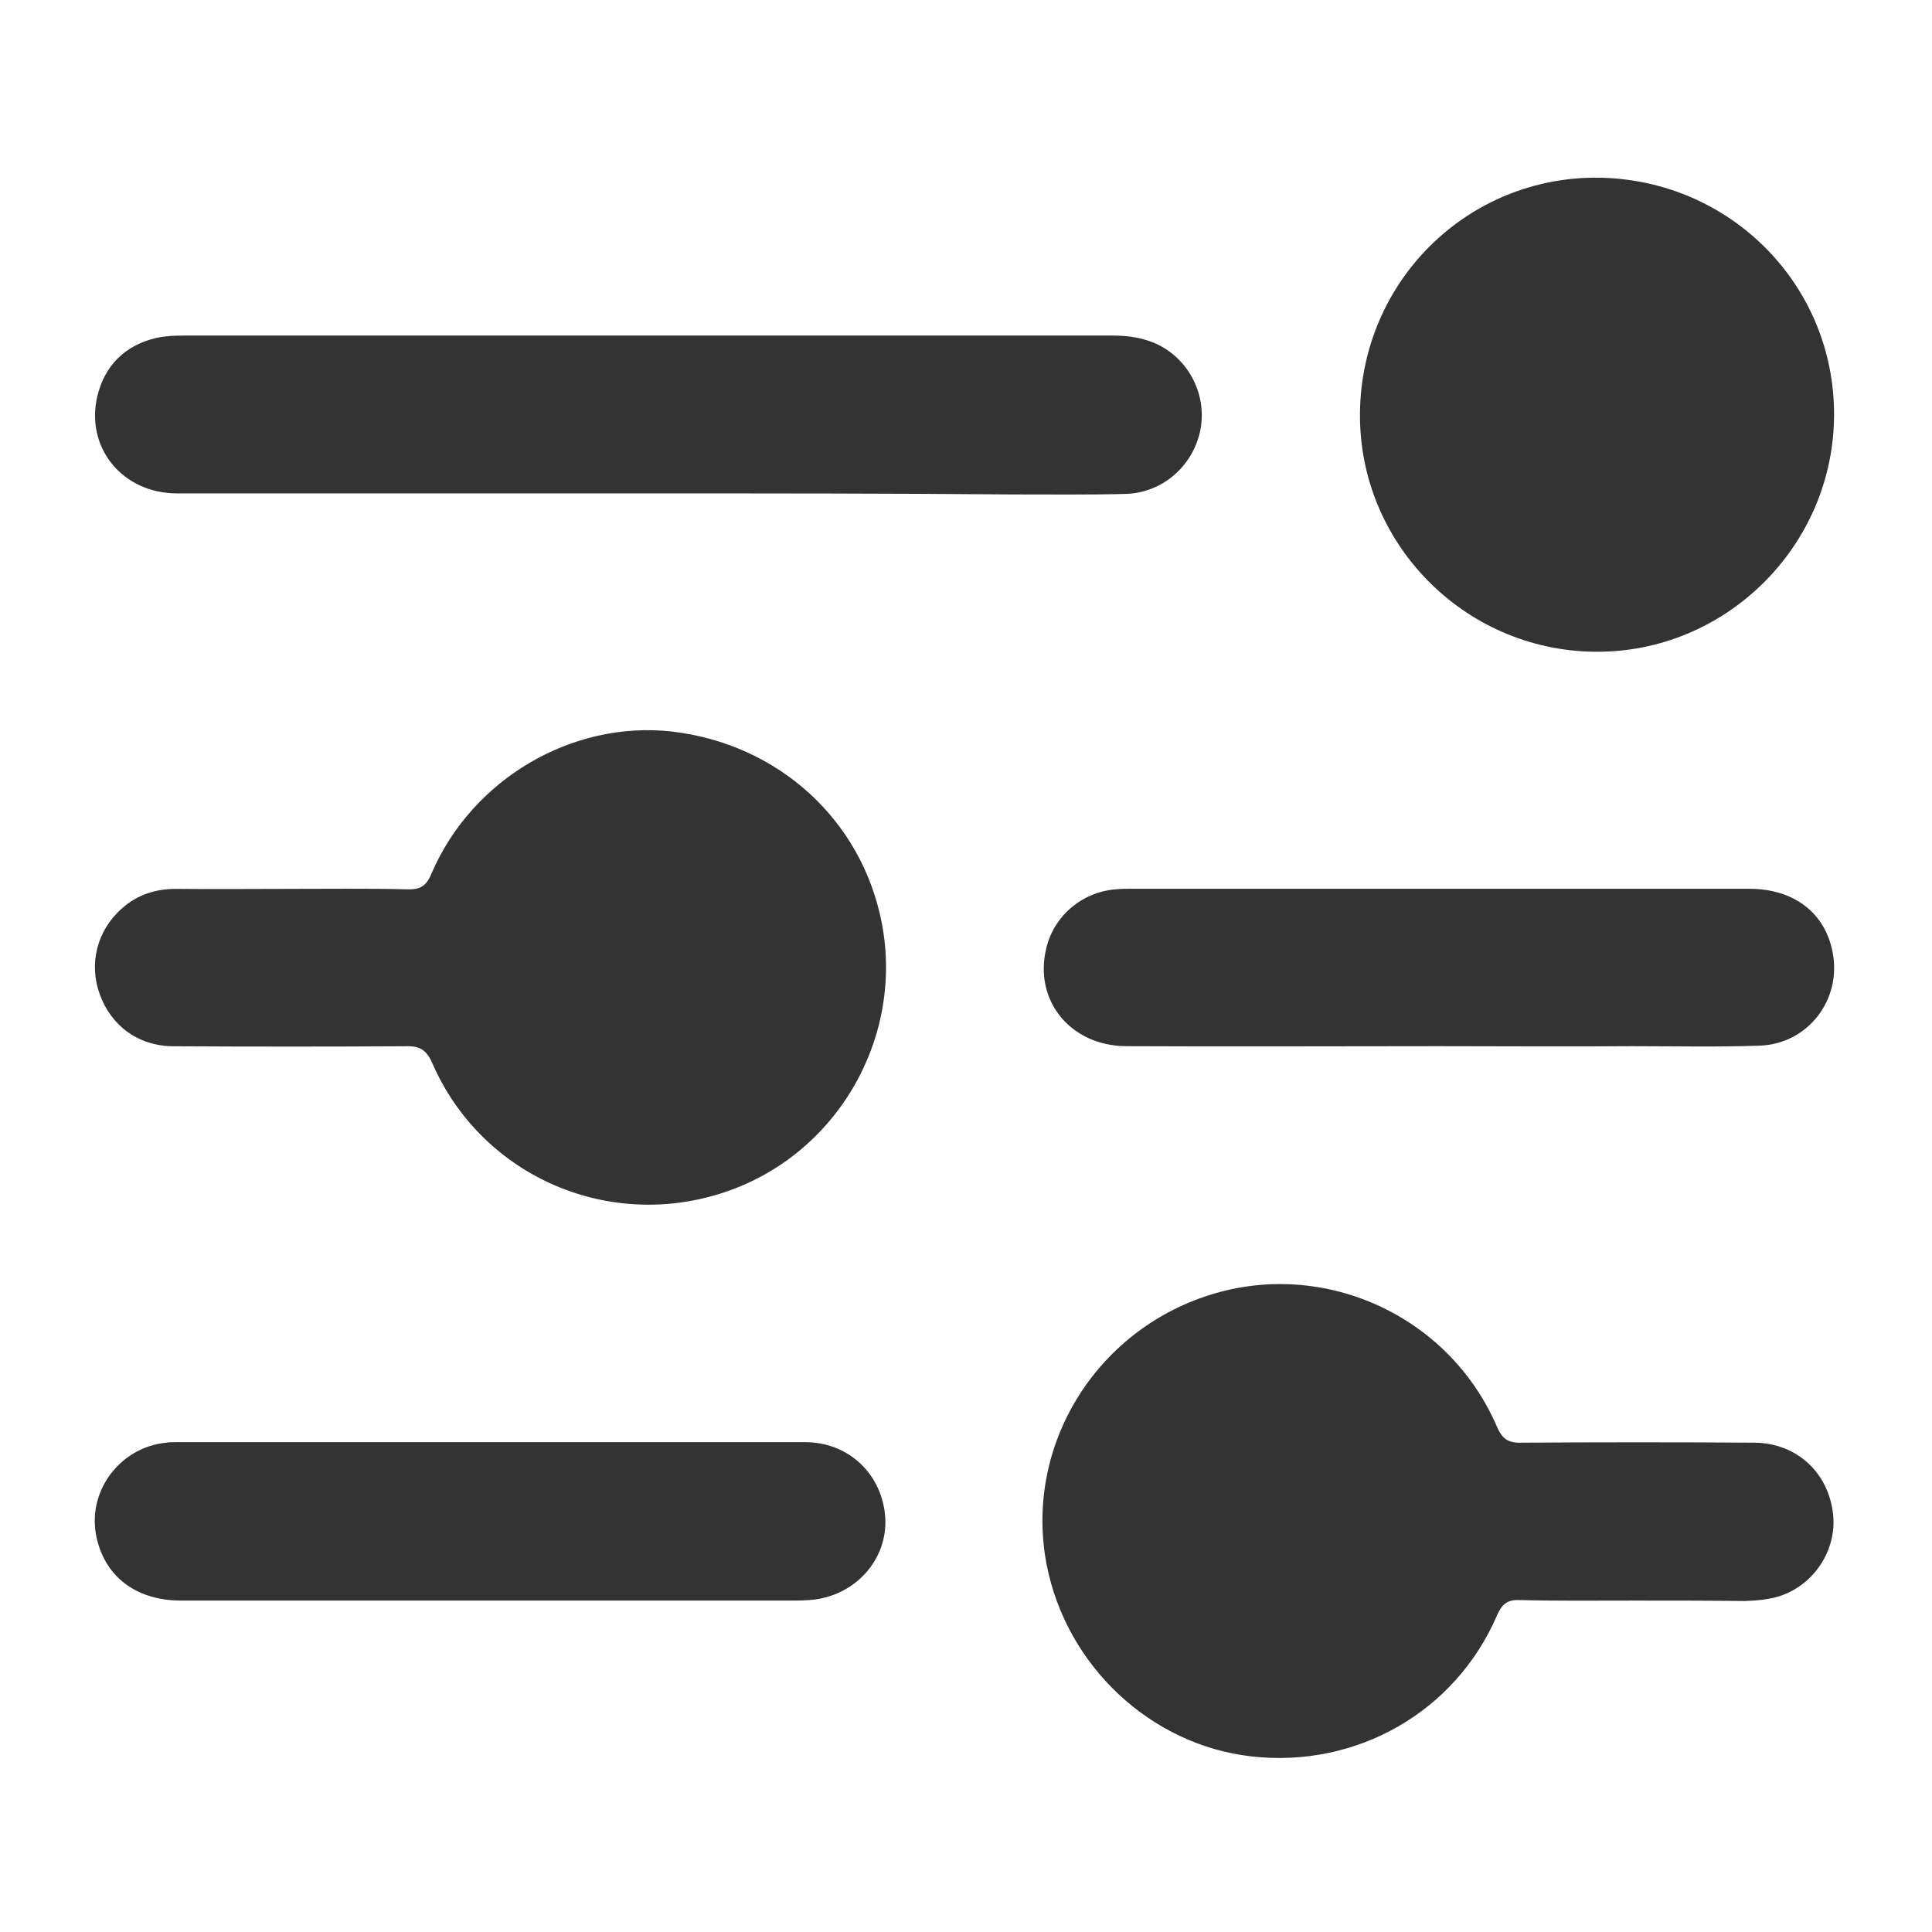
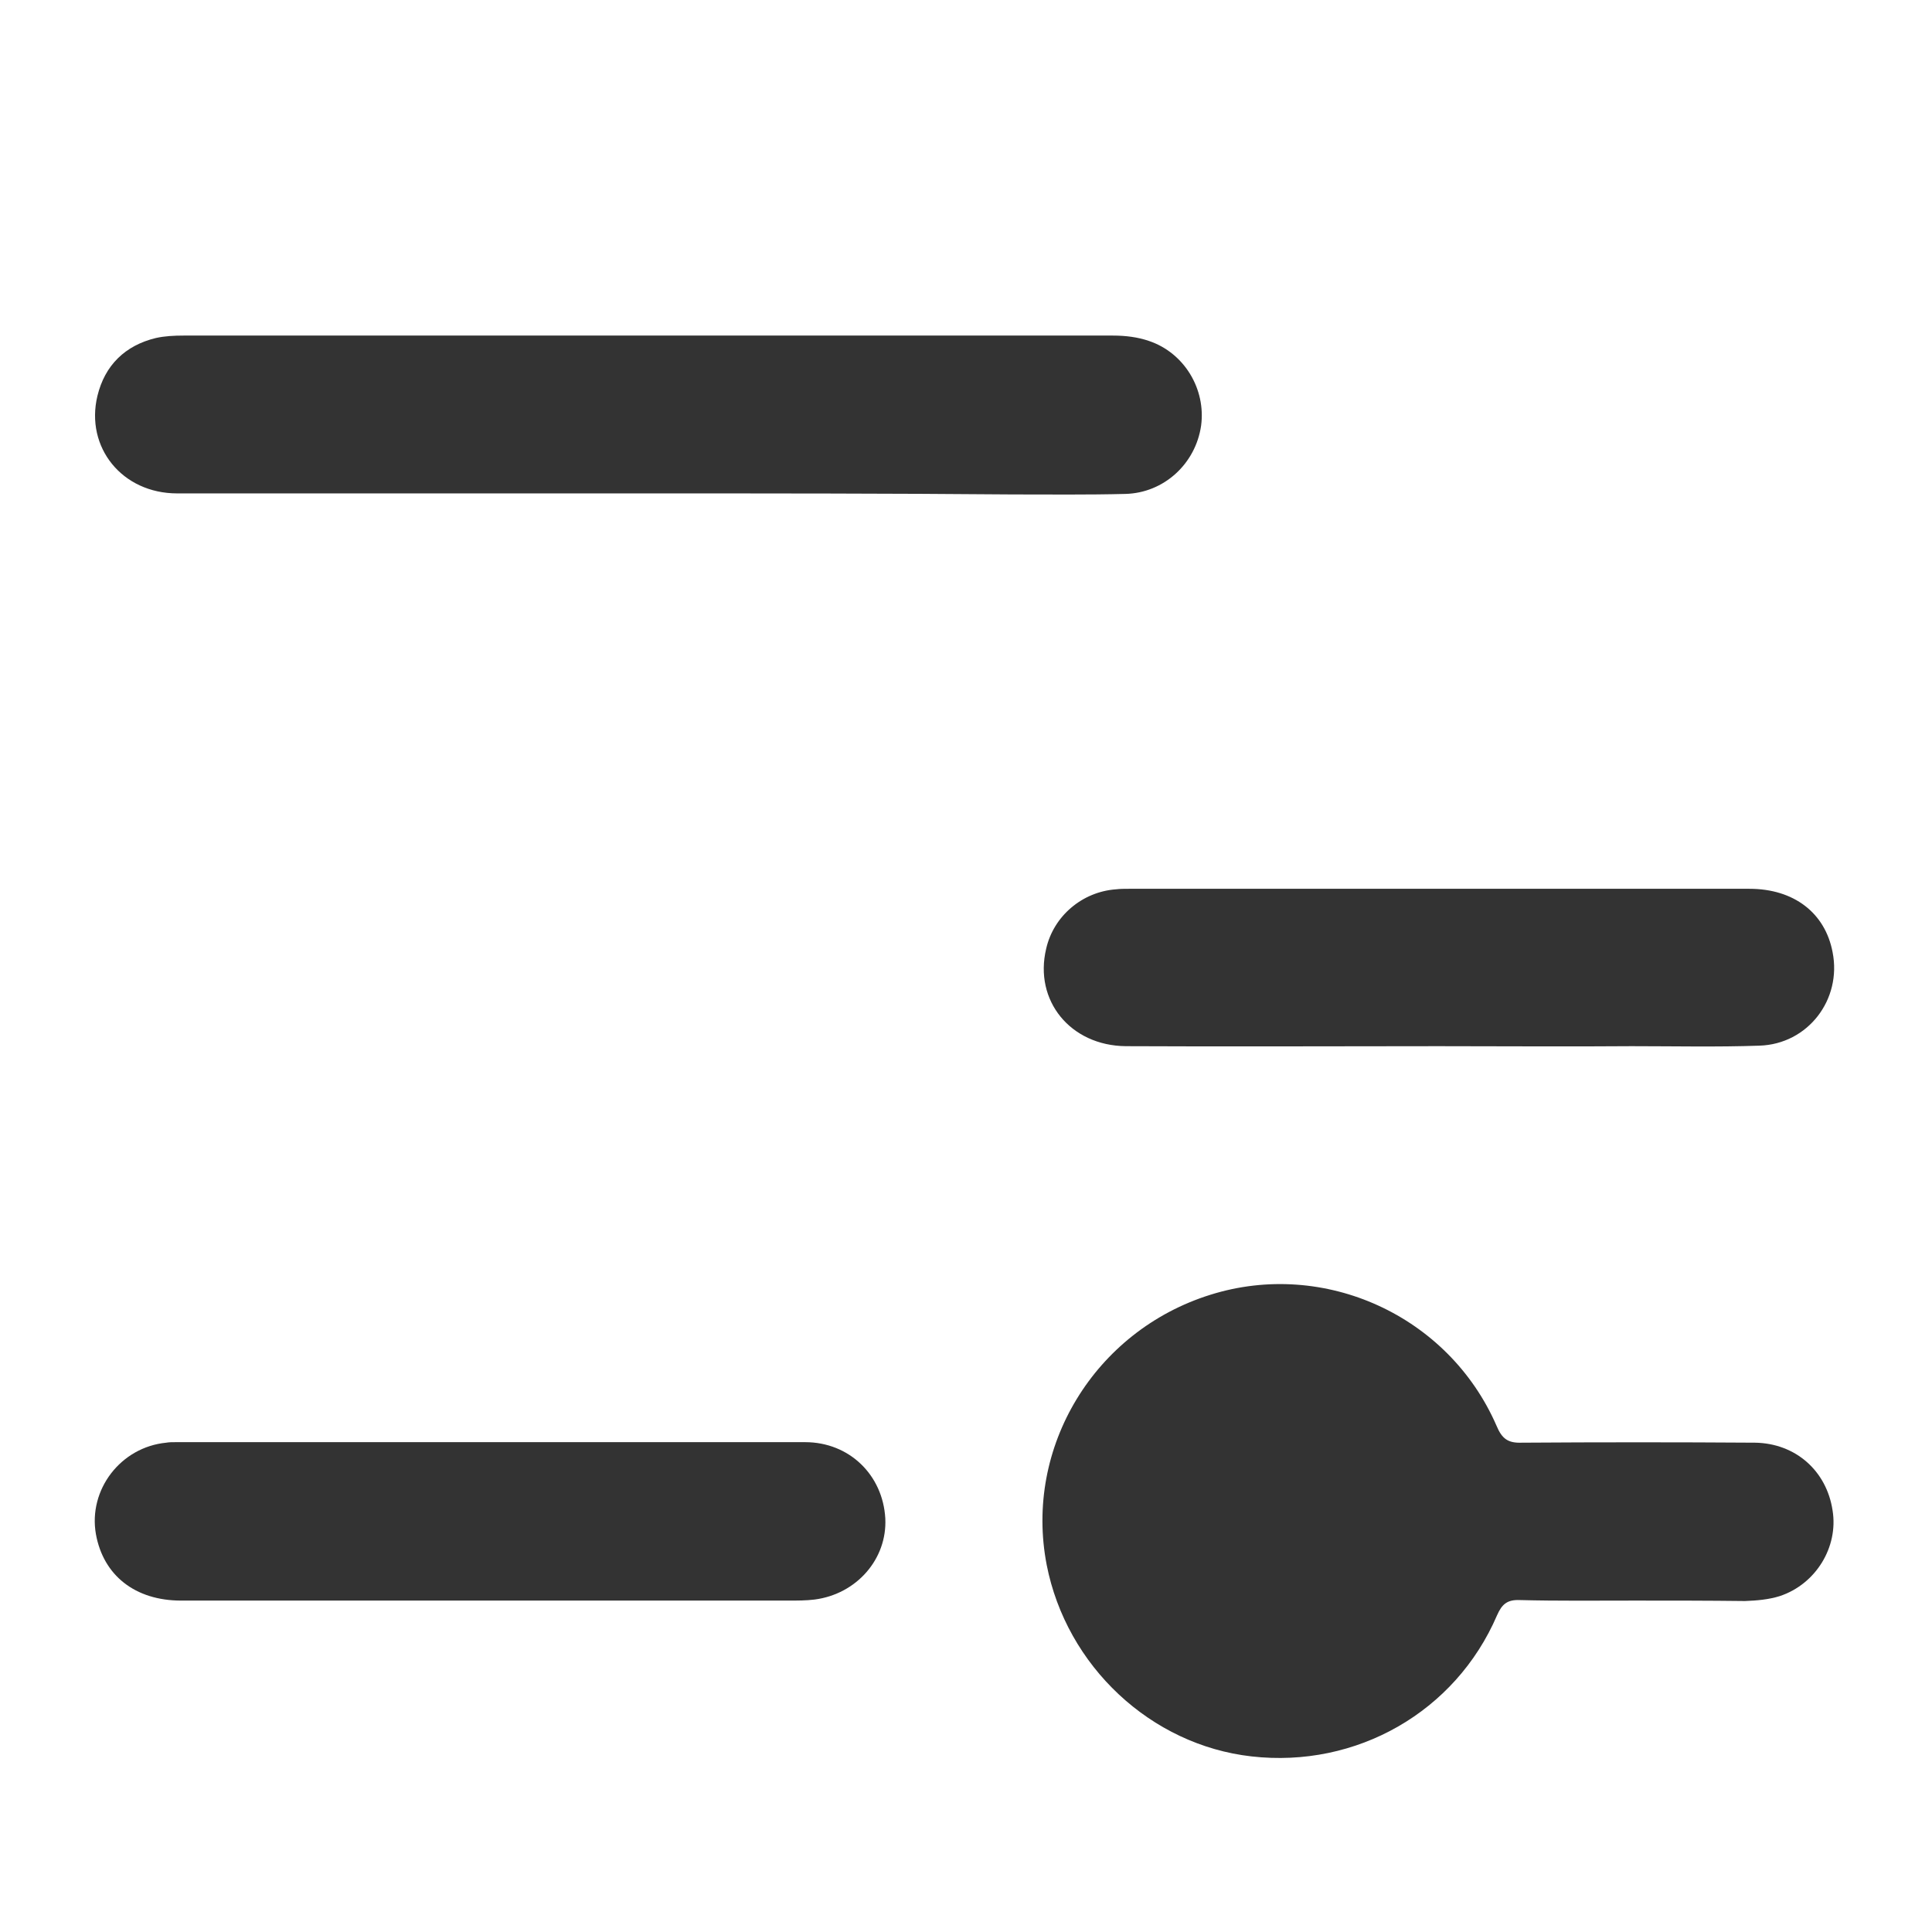
<svg xmlns="http://www.w3.org/2000/svg" width="26" height="26" viewBox="0 0 26 26" fill="none">
  <path d="M21.998 21.54C21.485 21.54 20.966 21.546 20.453 21.533C20.286 21.526 20.213 21.586 20.146 21.739C19.587 23.038 18.255 23.797 16.843 23.637C15.484 23.484 14.352 22.419 14.086 21.06C13.779 19.475 14.732 17.91 16.29 17.424C17.822 16.944 19.494 17.703 20.14 19.188C20.213 19.362 20.293 19.422 20.48 19.415C21.525 19.408 22.571 19.408 23.616 19.415C24.163 19.422 24.582 19.794 24.662 20.327C24.742 20.82 24.436 21.32 23.95 21.48C23.803 21.526 23.643 21.54 23.483 21.546C22.99 21.54 22.498 21.54 21.998 21.54Z" fill="#333333" />
-   <path d="M3.909 11.962C4.435 11.962 4.954 11.955 5.481 11.968C5.654 11.975 5.74 11.922 5.807 11.755C6.353 10.483 7.698 9.697 9.037 9.844C10.476 10.01 11.601 11.036 11.868 12.428C12.168 14.006 11.228 15.585 9.69 16.064C8.138 16.551 6.473 15.805 5.82 14.313C5.74 14.126 5.647 14.073 5.454 14.08C4.415 14.086 3.376 14.086 2.337 14.08C1.864 14.08 1.498 13.806 1.345 13.387C1.191 12.974 1.305 12.521 1.638 12.228C1.844 12.042 2.091 11.962 2.37 11.962C2.883 11.968 3.396 11.962 3.909 11.962Z" fill="#333333" />
-   <path d="M21.505 2.391C23.277 2.411 24.689 3.829 24.682 5.588C24.675 7.353 23.217 8.791 21.459 8.771C19.7 8.751 18.282 7.306 18.302 5.554C18.322 3.783 19.747 2.377 21.505 2.391Z" fill="#333333" />
  <path d="M8.711 6.64C6.6 6.64 4.495 6.64 2.384 6.64C1.644 6.64 1.145 6.021 1.311 5.328C1.411 4.915 1.684 4.649 2.097 4.549C2.217 4.522 2.344 4.516 2.47 4.516C6.64 4.516 10.809 4.516 14.978 4.516C15.145 4.516 15.311 4.536 15.464 4.589C15.937 4.749 16.23 5.235 16.164 5.728C16.09 6.241 15.664 6.634 15.145 6.647C14.639 6.66 14.132 6.654 13.626 6.654C11.981 6.64 10.349 6.64 8.711 6.64Z" fill="#333333" />
  <path d="M6.599 21.54C5.214 21.54 3.822 21.54 2.437 21.54C1.817 21.54 1.391 21.2 1.291 20.647C1.185 20.048 1.624 19.475 2.237 19.415C2.277 19.408 2.317 19.408 2.364 19.408C5.188 19.408 8.011 19.408 10.835 19.408C11.428 19.408 11.881 19.848 11.914 20.434C11.941 20.98 11.528 21.453 10.962 21.526C10.849 21.54 10.729 21.54 10.616 21.54C9.277 21.54 7.938 21.54 6.599 21.54Z" fill="#333333" />
  <path d="M19.361 14.079C17.955 14.079 16.55 14.086 15.151 14.079C14.405 14.072 13.912 13.466 14.079 12.767C14.179 12.327 14.565 12.001 15.018 11.968C15.078 11.961 15.131 11.961 15.191 11.961C17.975 11.961 20.759 11.961 23.543 11.961C24.143 11.961 24.562 12.287 24.662 12.813C24.789 13.453 24.329 14.052 23.677 14.072C23.104 14.092 22.531 14.079 21.958 14.079C21.092 14.086 20.227 14.079 19.361 14.079Z" fill="#333333" />
</svg>